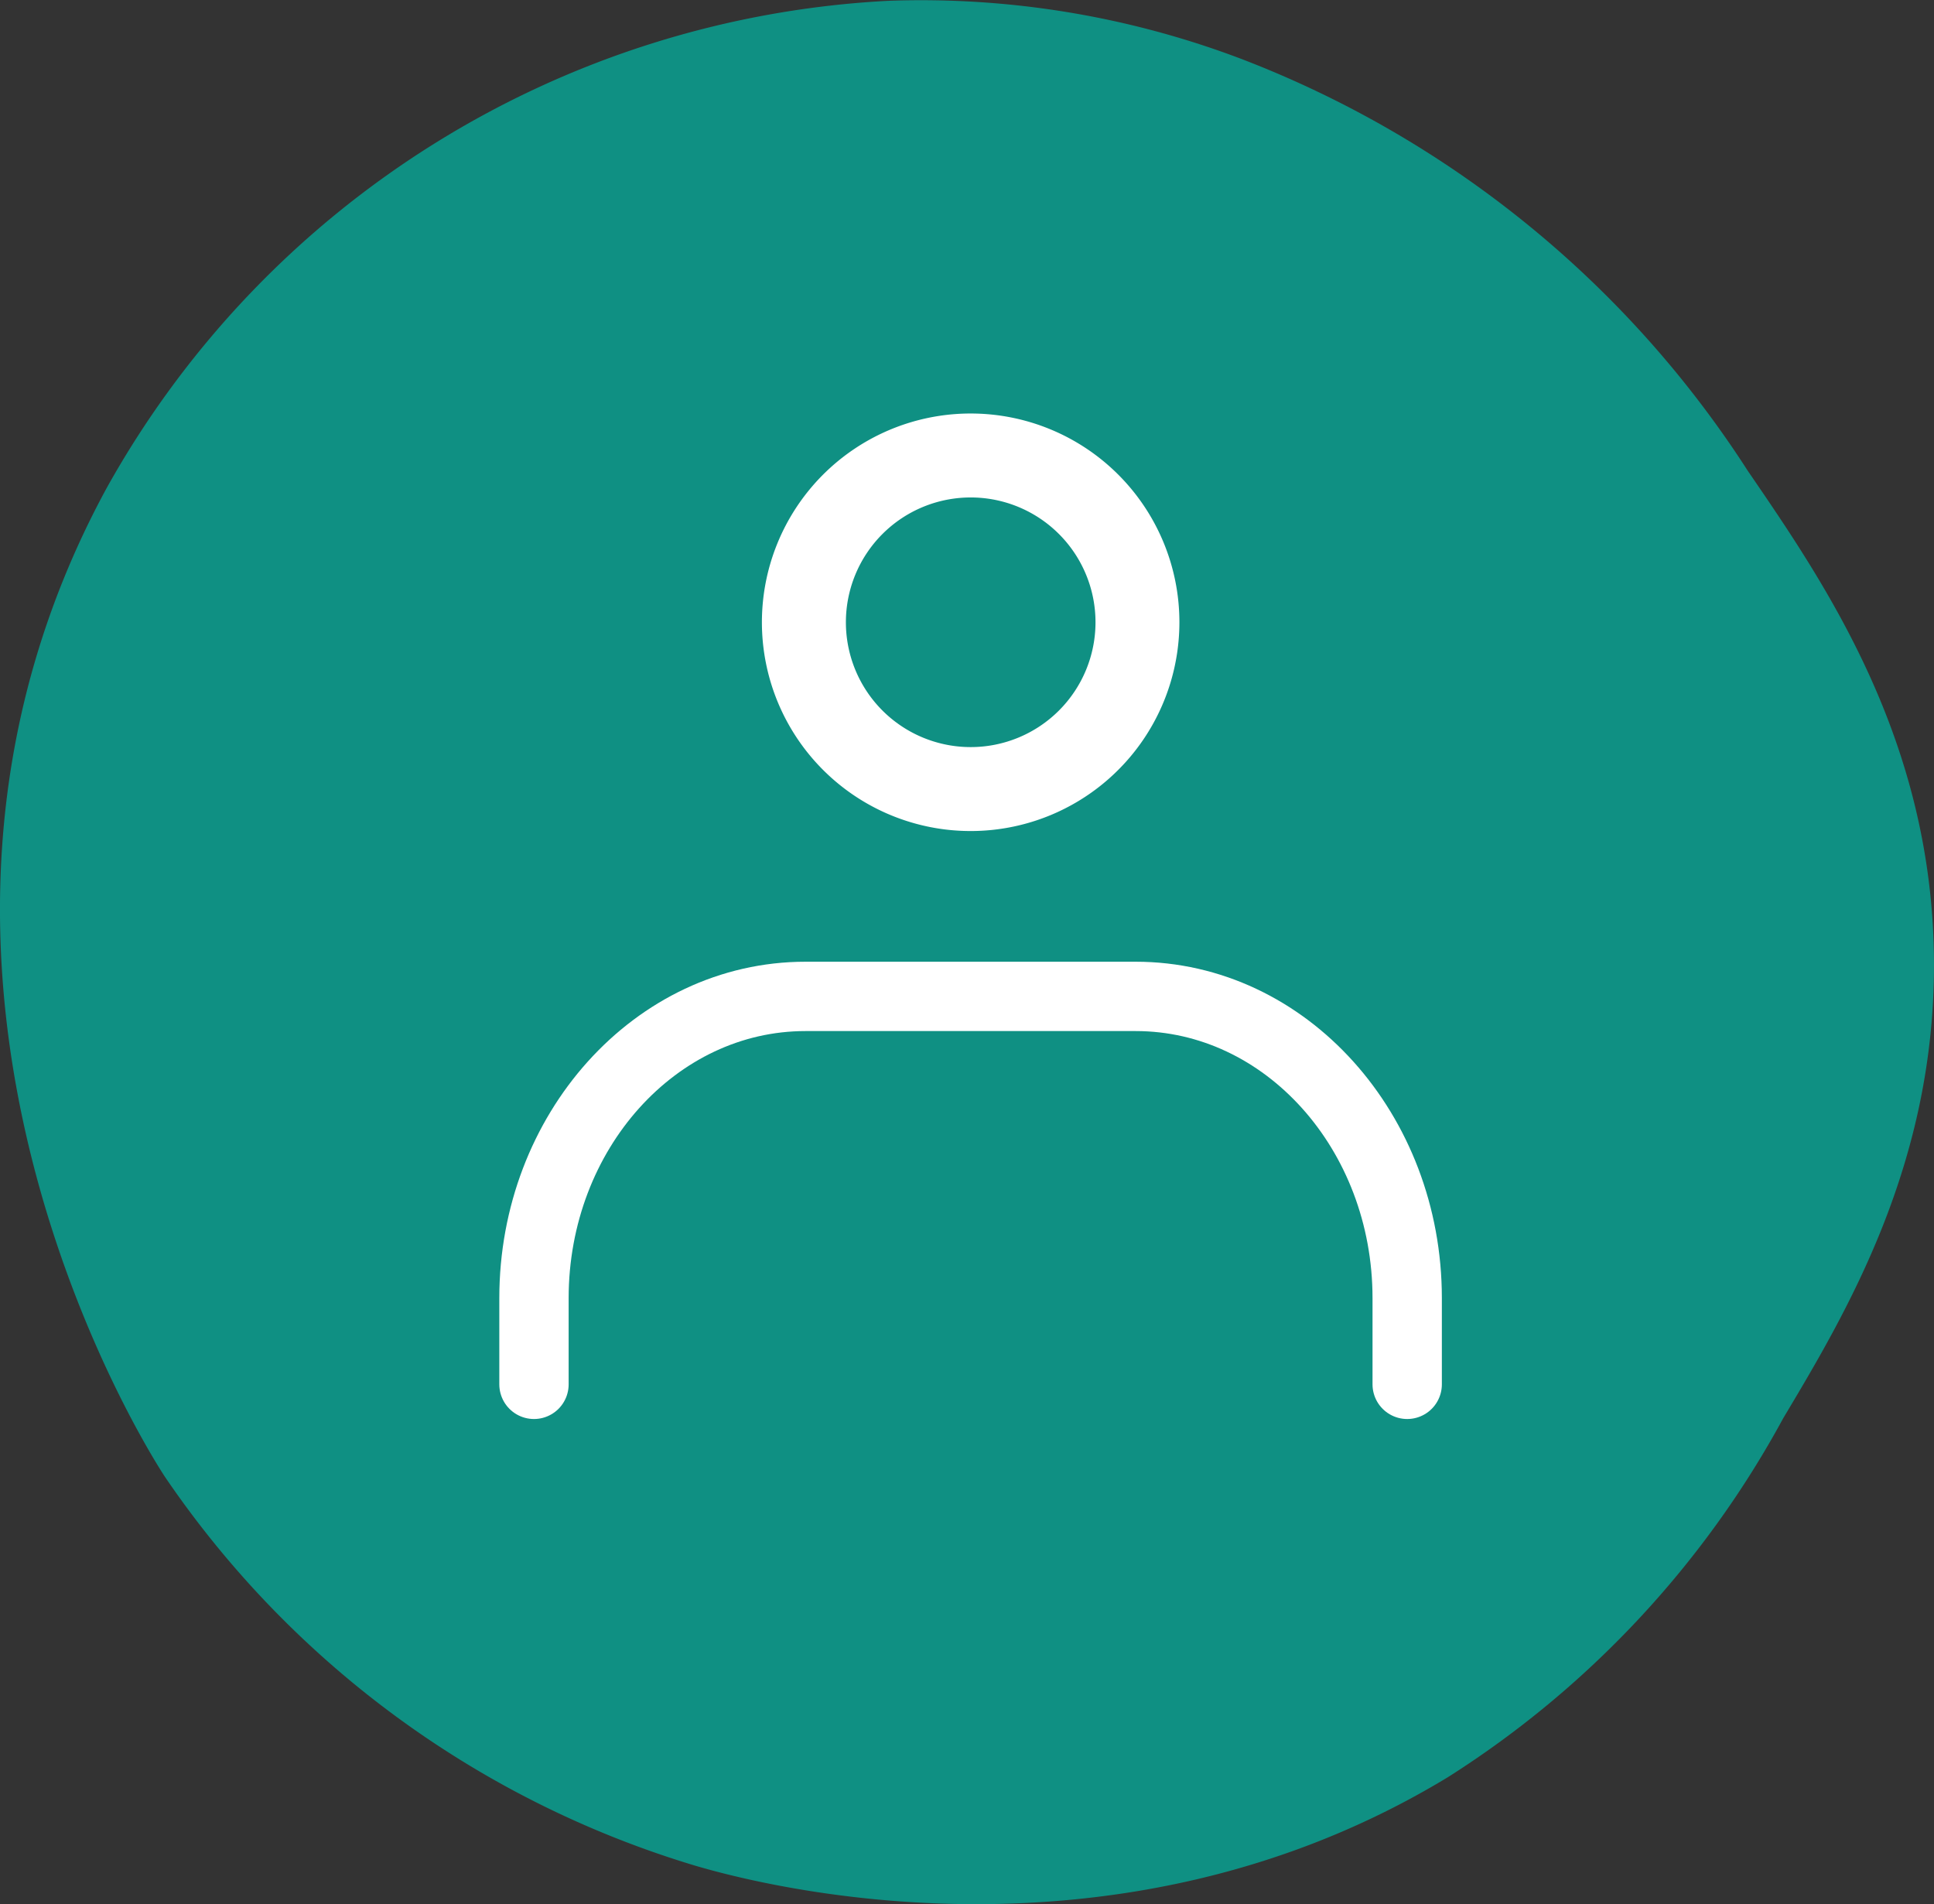
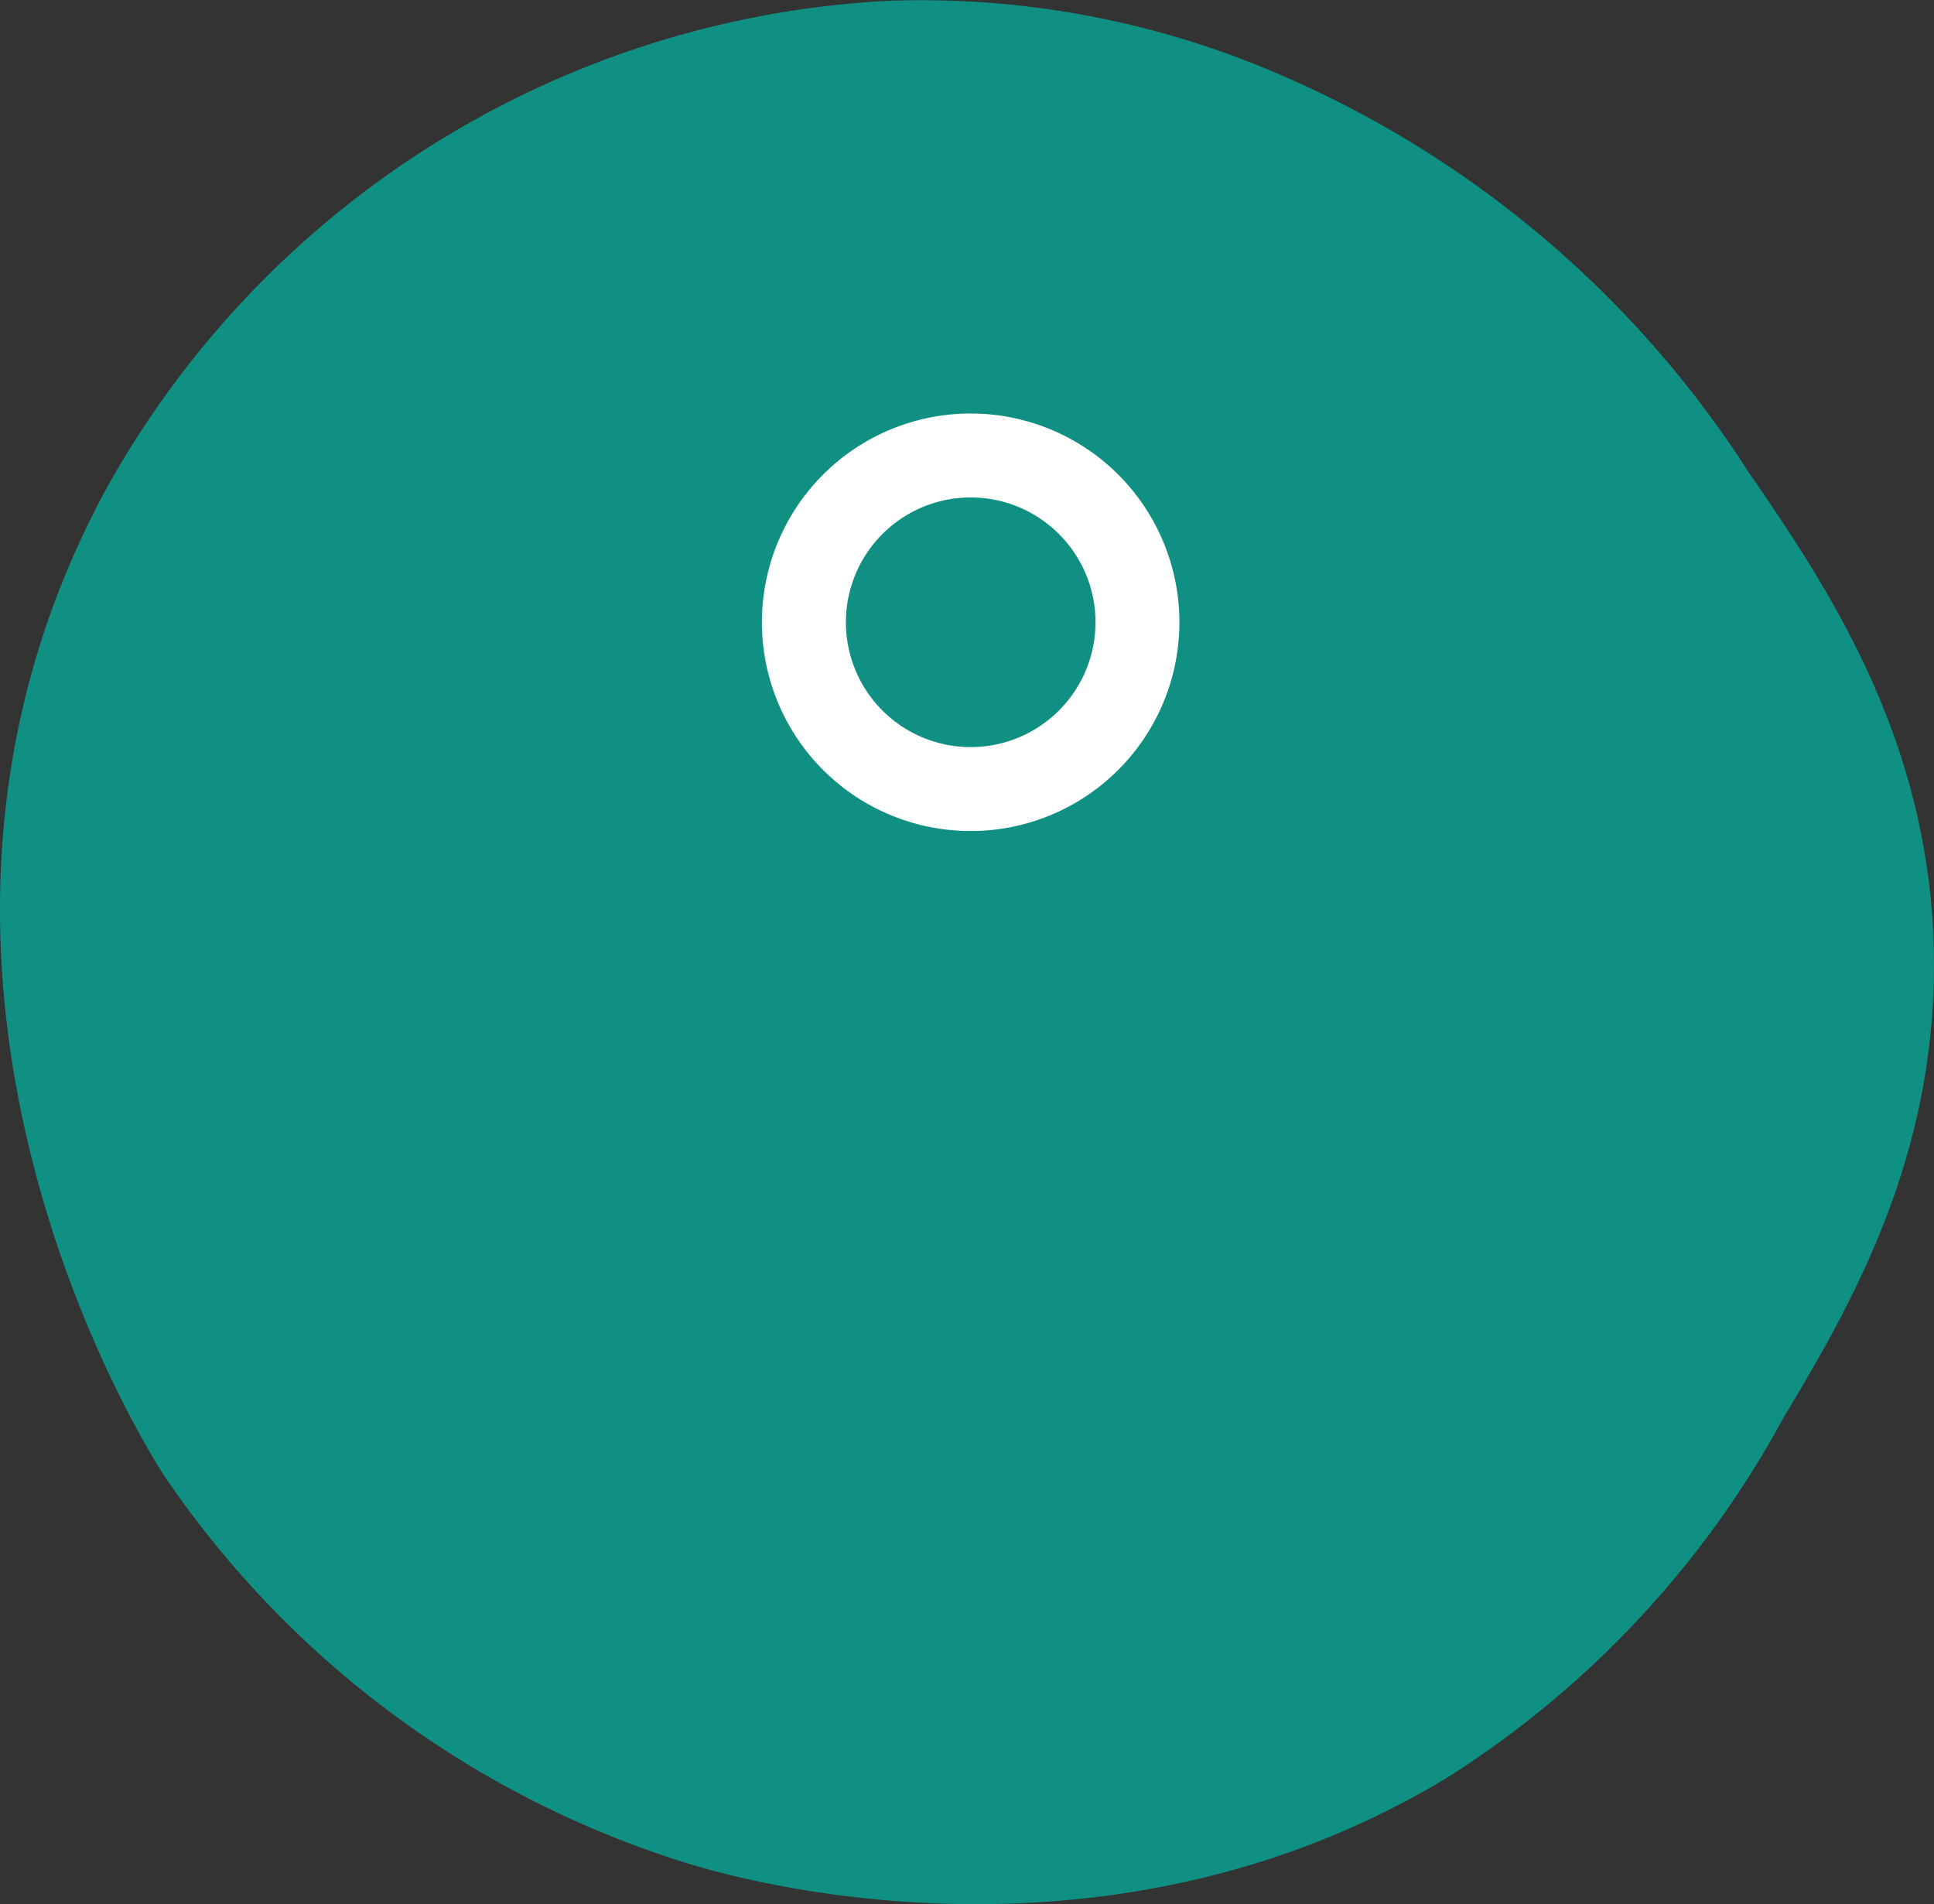
<svg xmlns="http://www.w3.org/2000/svg" data-name="レイヤー 1" viewBox="0 0 41.84 41.192">
  <rect x="0" y="0" width="41.84" height="41.192" fill="#333333" stroke="none" />
  <path d="M19.23.017A20.573 20.573 0 002.3 10.571c-5.712 10.529.976 20.938 1.274 21.384a21.271 21.271 0 0011.455 8.4c1.172.345 8.992 2.517 16.293-1.91a21.1 21.1 0 007.255-7.764c1.374-2.3 3.3-5.524 3.262-9.928-.039-4.753-2.344-8.112-4.025-10.564a22.691 22.691 0 00-10.947-8.91A19.548 19.548 0 0019.23.017z" fill="#0f9083" />
-   <path fill="none" d="M6.001 4.677h29.838v29.838H6.001z" />
  <g data-name="icon data">
    <path d="M21 10.761a2.7 2.7 0 11-2.7 2.7 2.7 2.7 0 012.7-2.7m0-1.816a4.516 4.516 0 104.515 4.515A4.515 4.515 0 0021 8.945z" fill="#fff" />
-     <path d="M11.552 29.946v-1.865c0-3.6 2.629-6.527 5.874-6.527h7.143c3.245 0 5.874 2.928 5.874 6.527v1.865" stroke="#fff" stroke-linecap="round" stroke-linejoin="round" stroke-width="1.5" fill="none" />
  </g>
</svg>